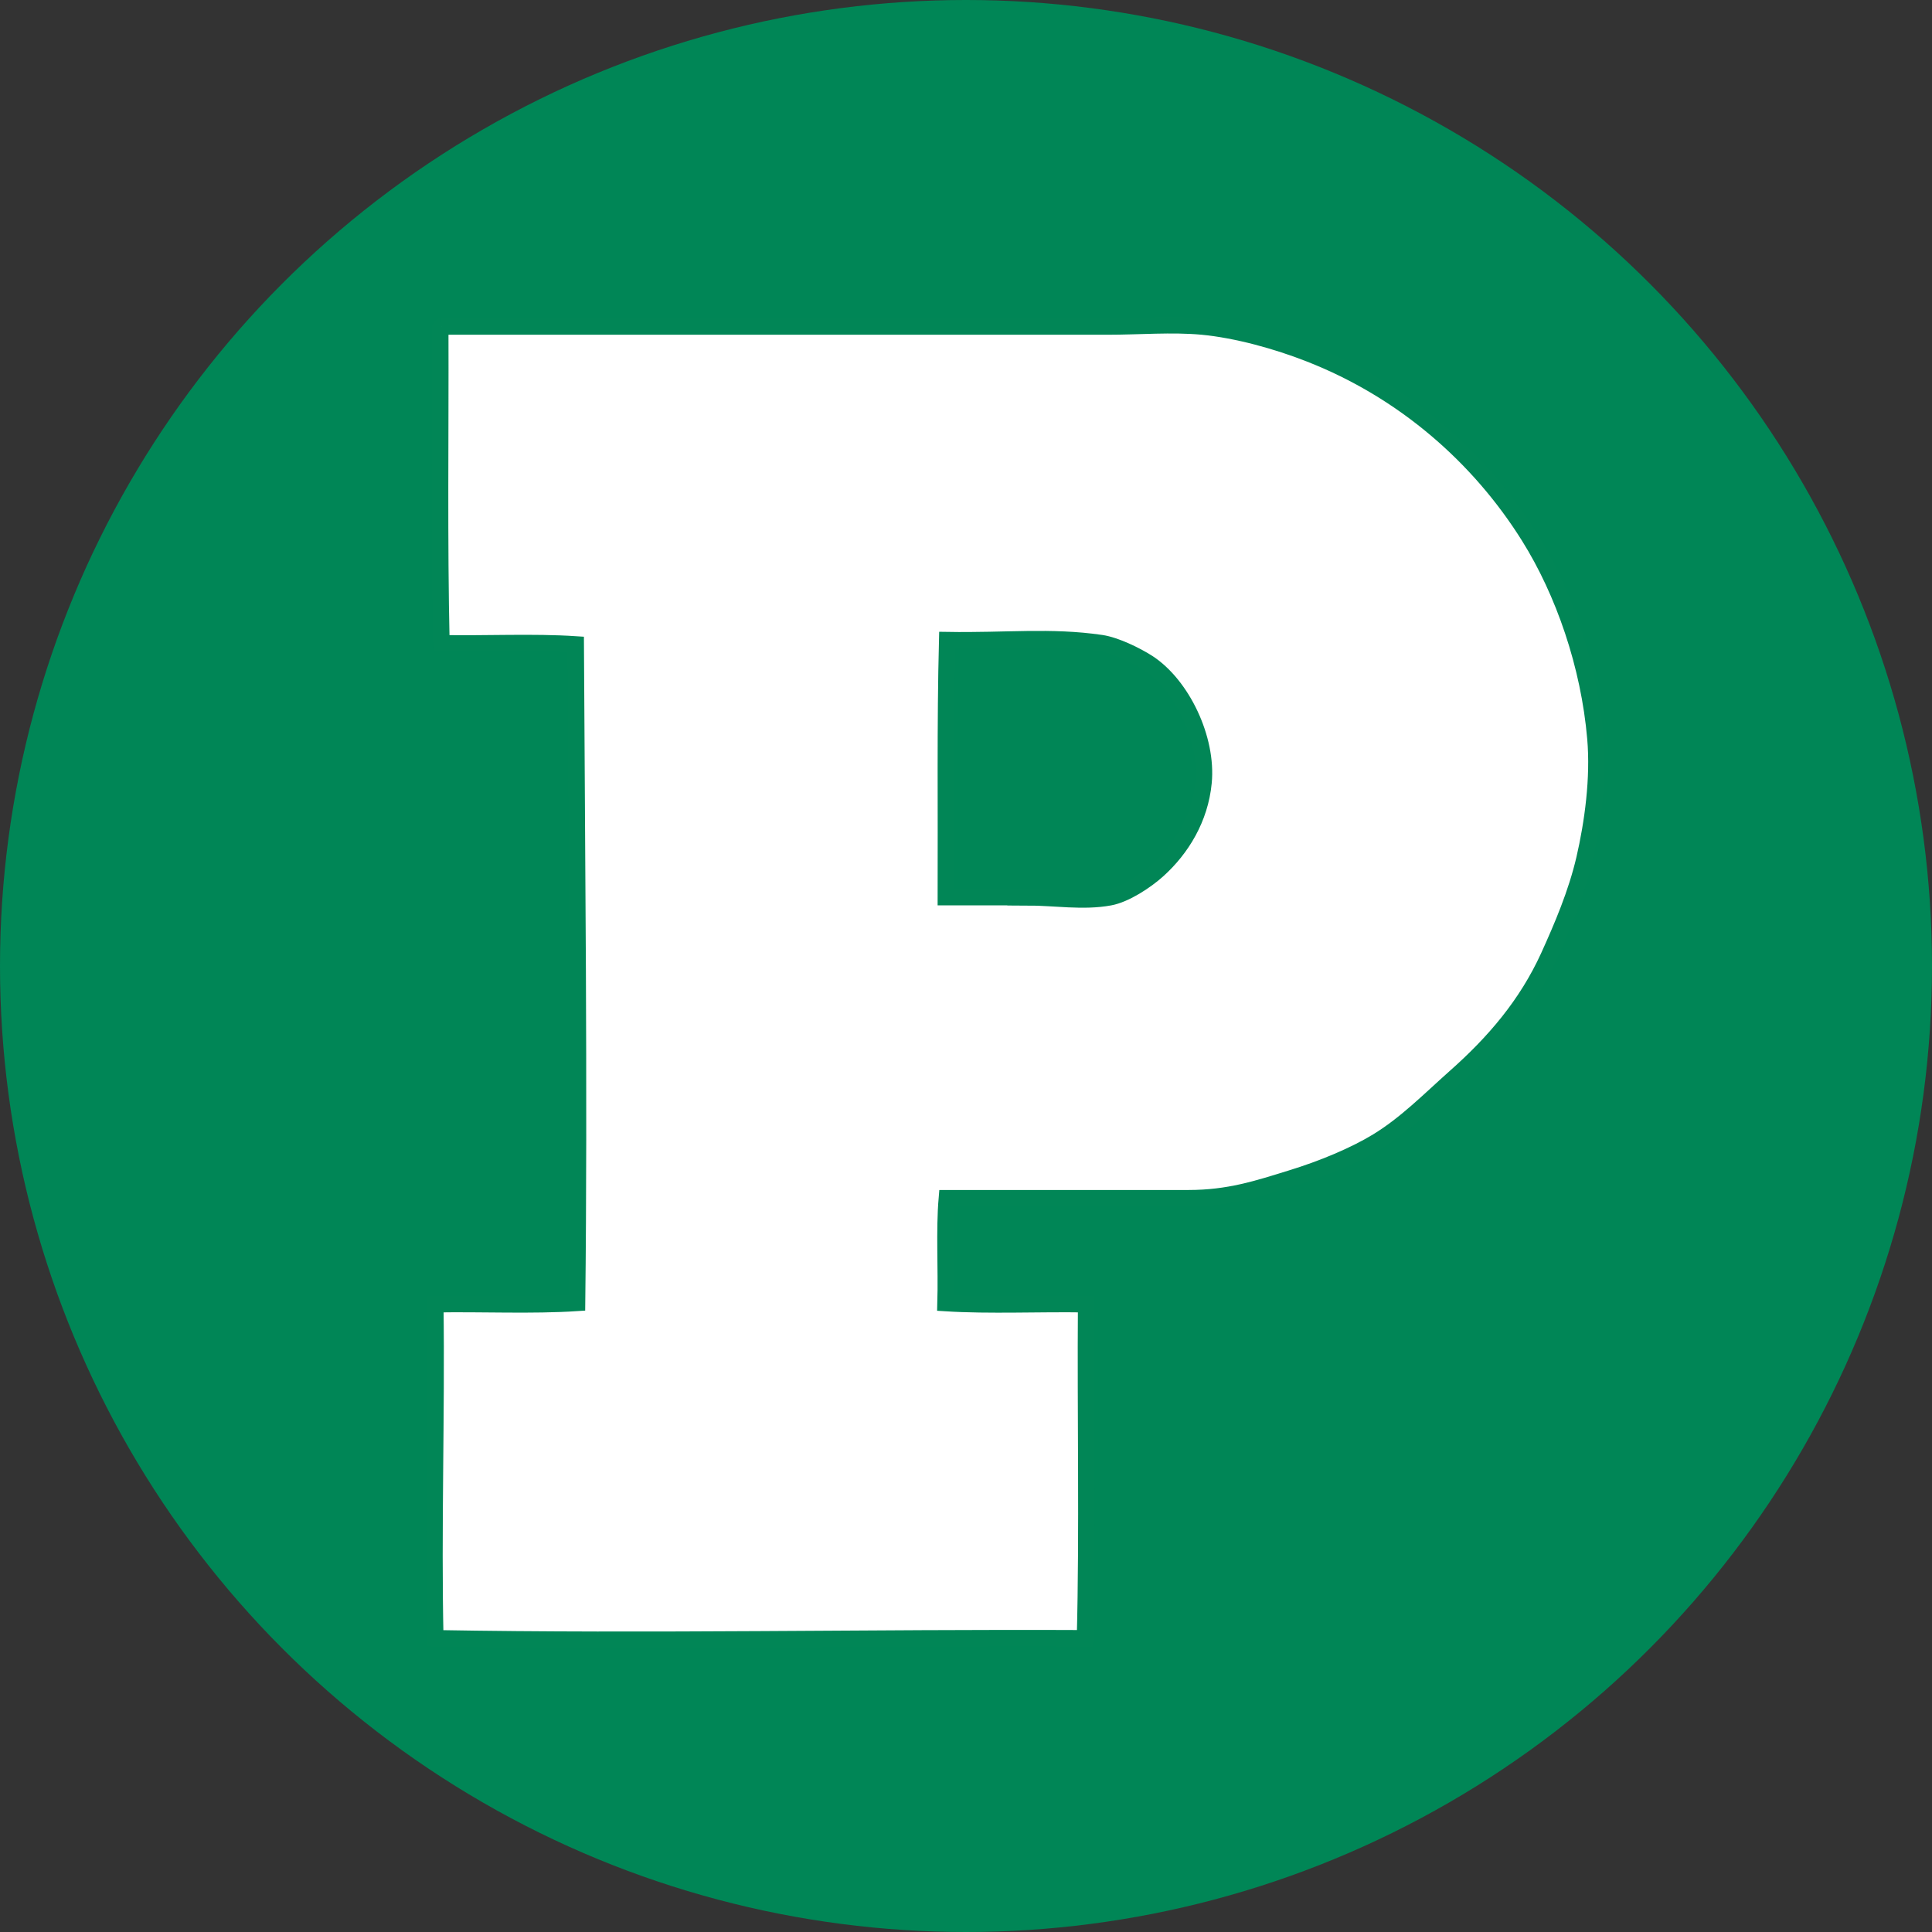
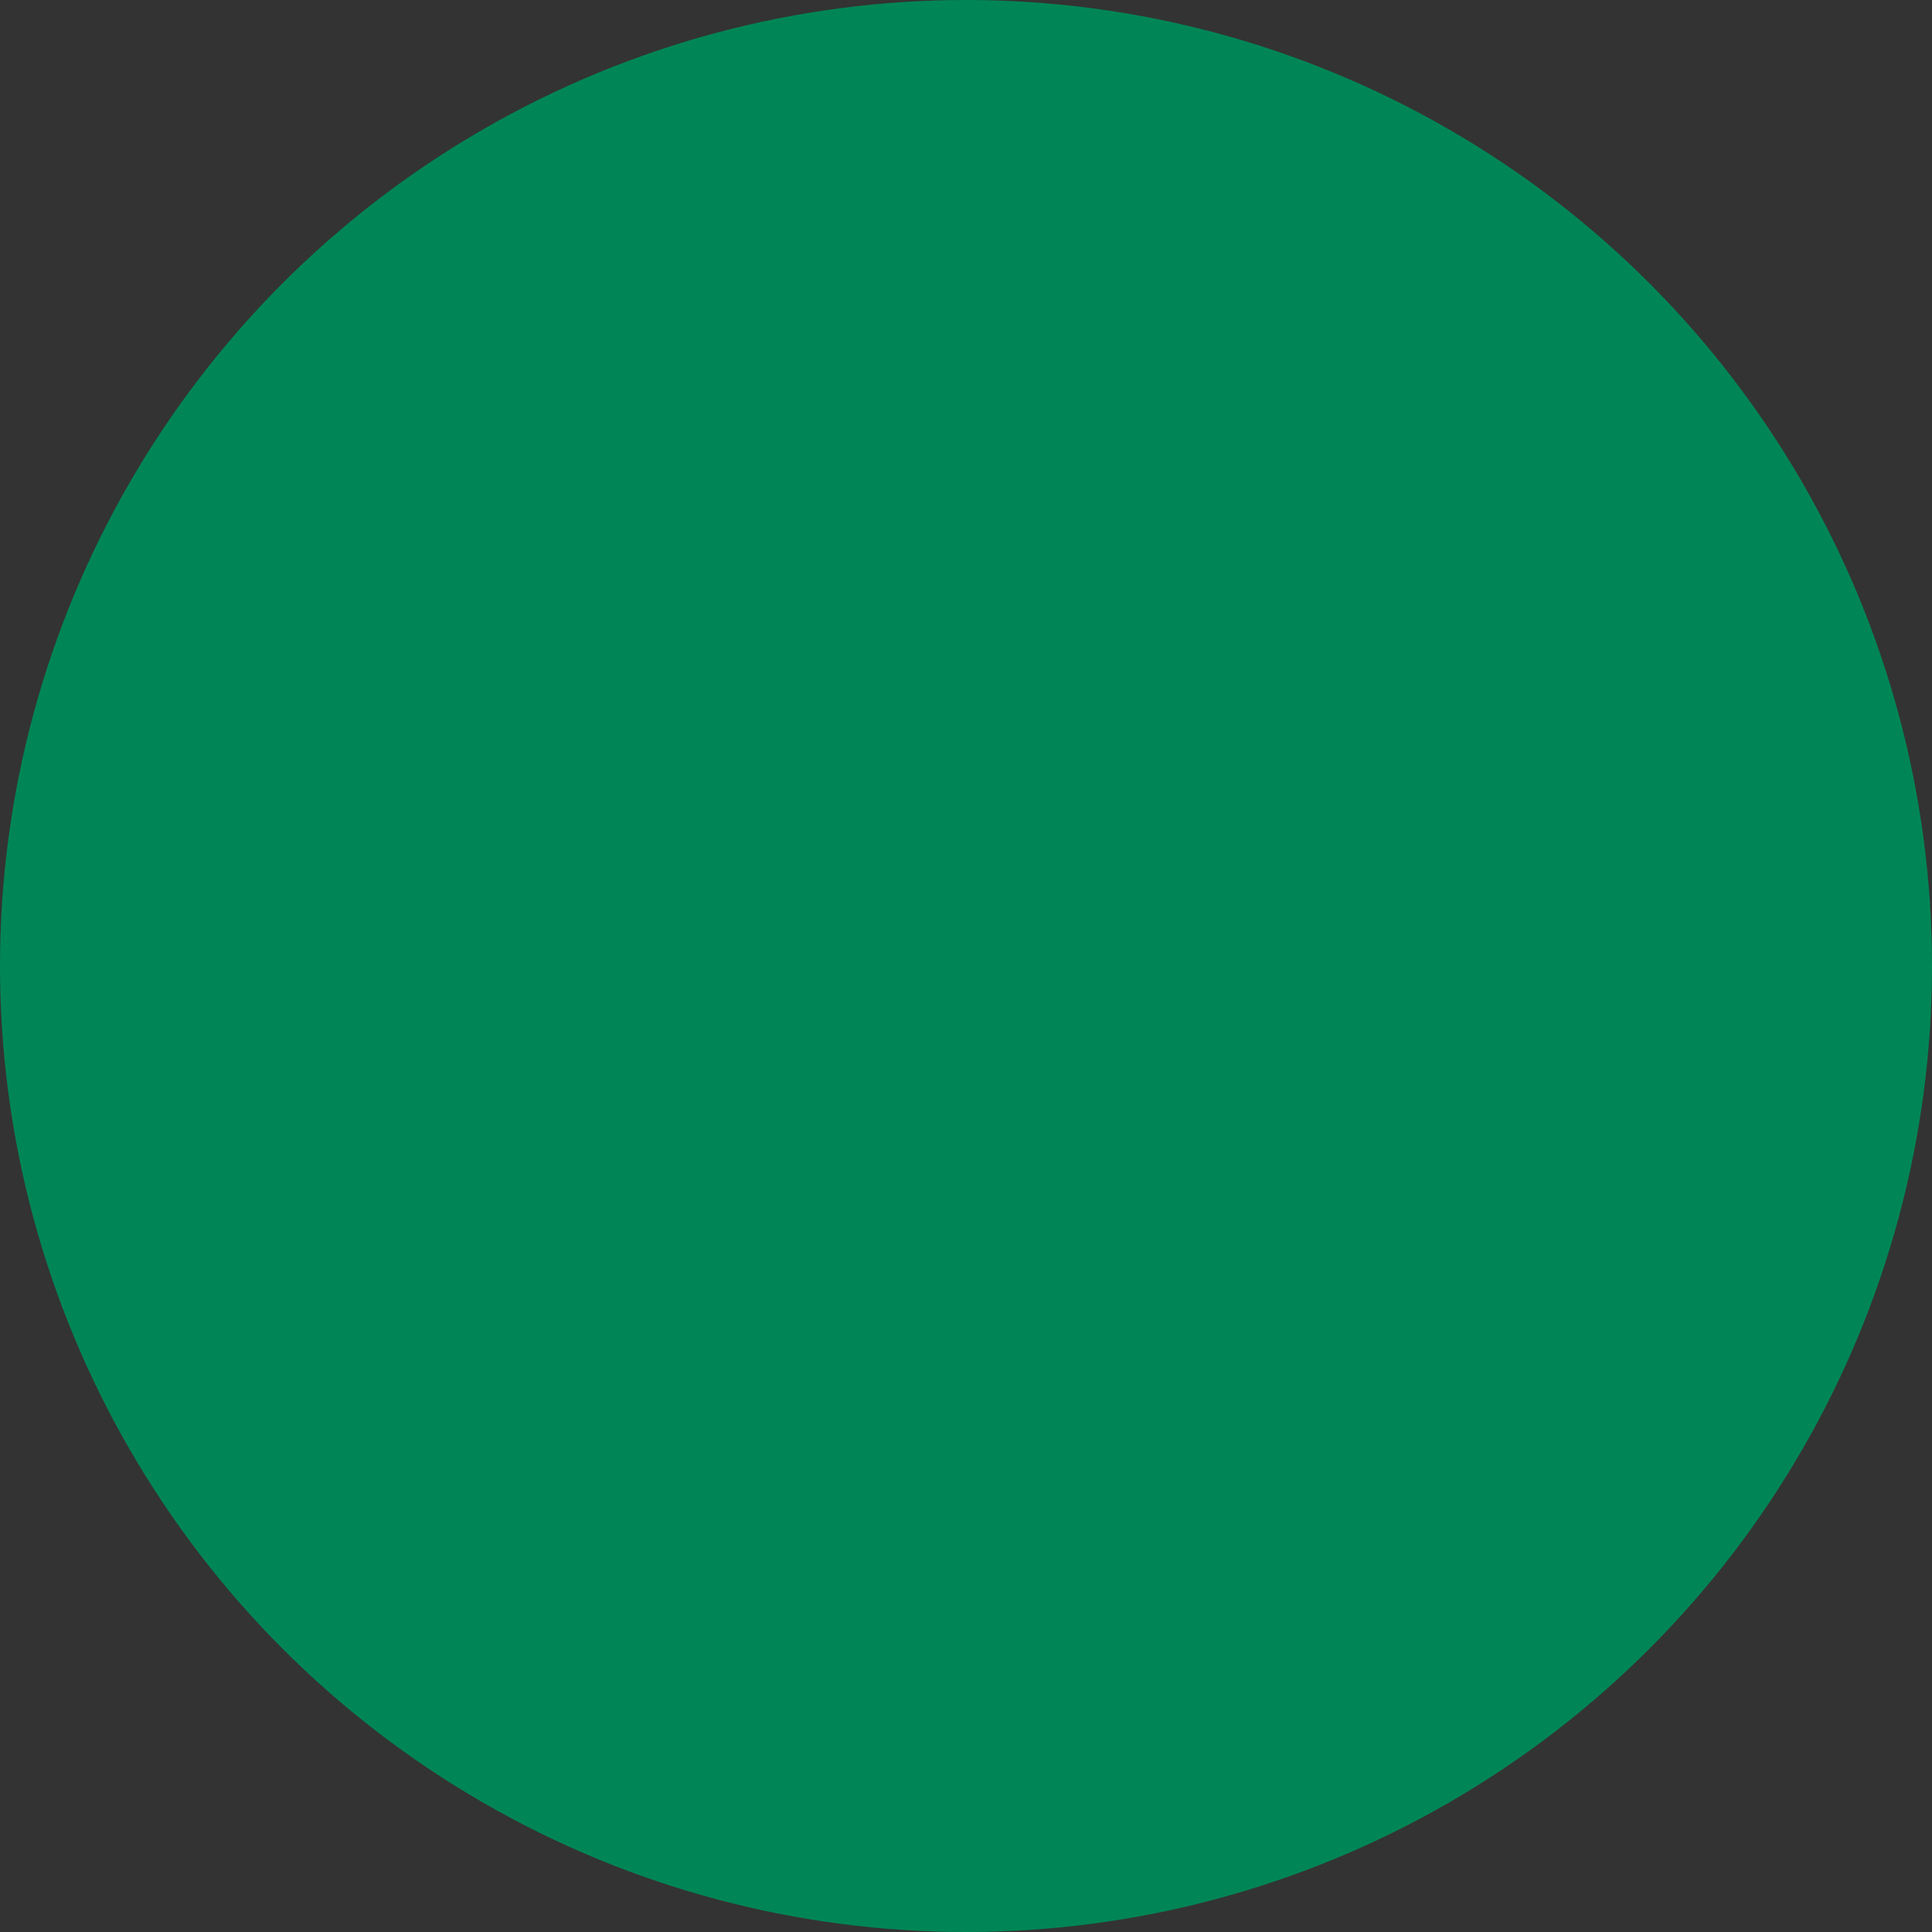
<svg xmlns="http://www.w3.org/2000/svg" viewBox="0 0 117.22 117.22">
  <rect x="0" y="0" width="117.22" height="117.22" fill="#333333" stroke="none" />
  <defs>
    <style>
      .cls-1 {
        fill: #008656;
      }

      .cls-2 {
        fill: #fff;
        stroke: #018656;
        stroke-miterlimit: 10;
      }
    </style>
  </defs>
  <g id="Layer_2" data-name="Layer 2">
    <circle class="cls-1" cx="58.61" cy="58.61" r="58.61" />
  </g>
  <g id="Layer_1" data-name="Layer 1">
-     <path class="cls-2" d="m62.32,54.44c1.63,0,3.42.3,5.01,0,.93-.17,2.18-.98,2.92-1.65,1.44-1.3,2.56-3.13,2.77-5.31.26-2.64-1.3-5.91-3.37-7.26-.7-.45-1.96-1.07-2.84-1.2-3.09-.45-5.74-.12-9.34-.18-.13,5.01-.06,10.47-.08,15.59h4.94ZM26.78,19.81h40.4c1.95,0,3.91-.17,5.76,0,2.11.2,4.55.88,6.51,1.65,5.74,2.24,10.31,6.28,13.31,11.07,2.12,3.38,3.66,7.84,4.04,12.27.21,2.42-.16,5.13-.67,7.33-.49,2.09-1.34,4.08-2.17,5.91-1.33,2.91-3.29,5.21-5.69,7.33-1.55,1.38-2.97,2.83-4.71,3.89-1.38.84-3.31,1.65-5.24,2.24-2.04.63-3.76,1.2-6.21,1.2h-14.66c-.17,1.97-.02,4.26-.08,6.36,2.69.17,5.71.02,8.53.07-.05,6.73.1,13.66-.07,20.27-13.16-.06-26.35.23-39.42,0-.15-6.61.09-13.47,0-20.27,2.84-.05,5.88.1,8.6-.08.15-12.88-.02-27.54-.08-39.95-2.57-.17-5.46-.02-8.15-.07-.14-6.22-.05-12.67-.07-19,0-.11-.01-.21.07-.22" />
-   </g>
+     </g>
</svg>